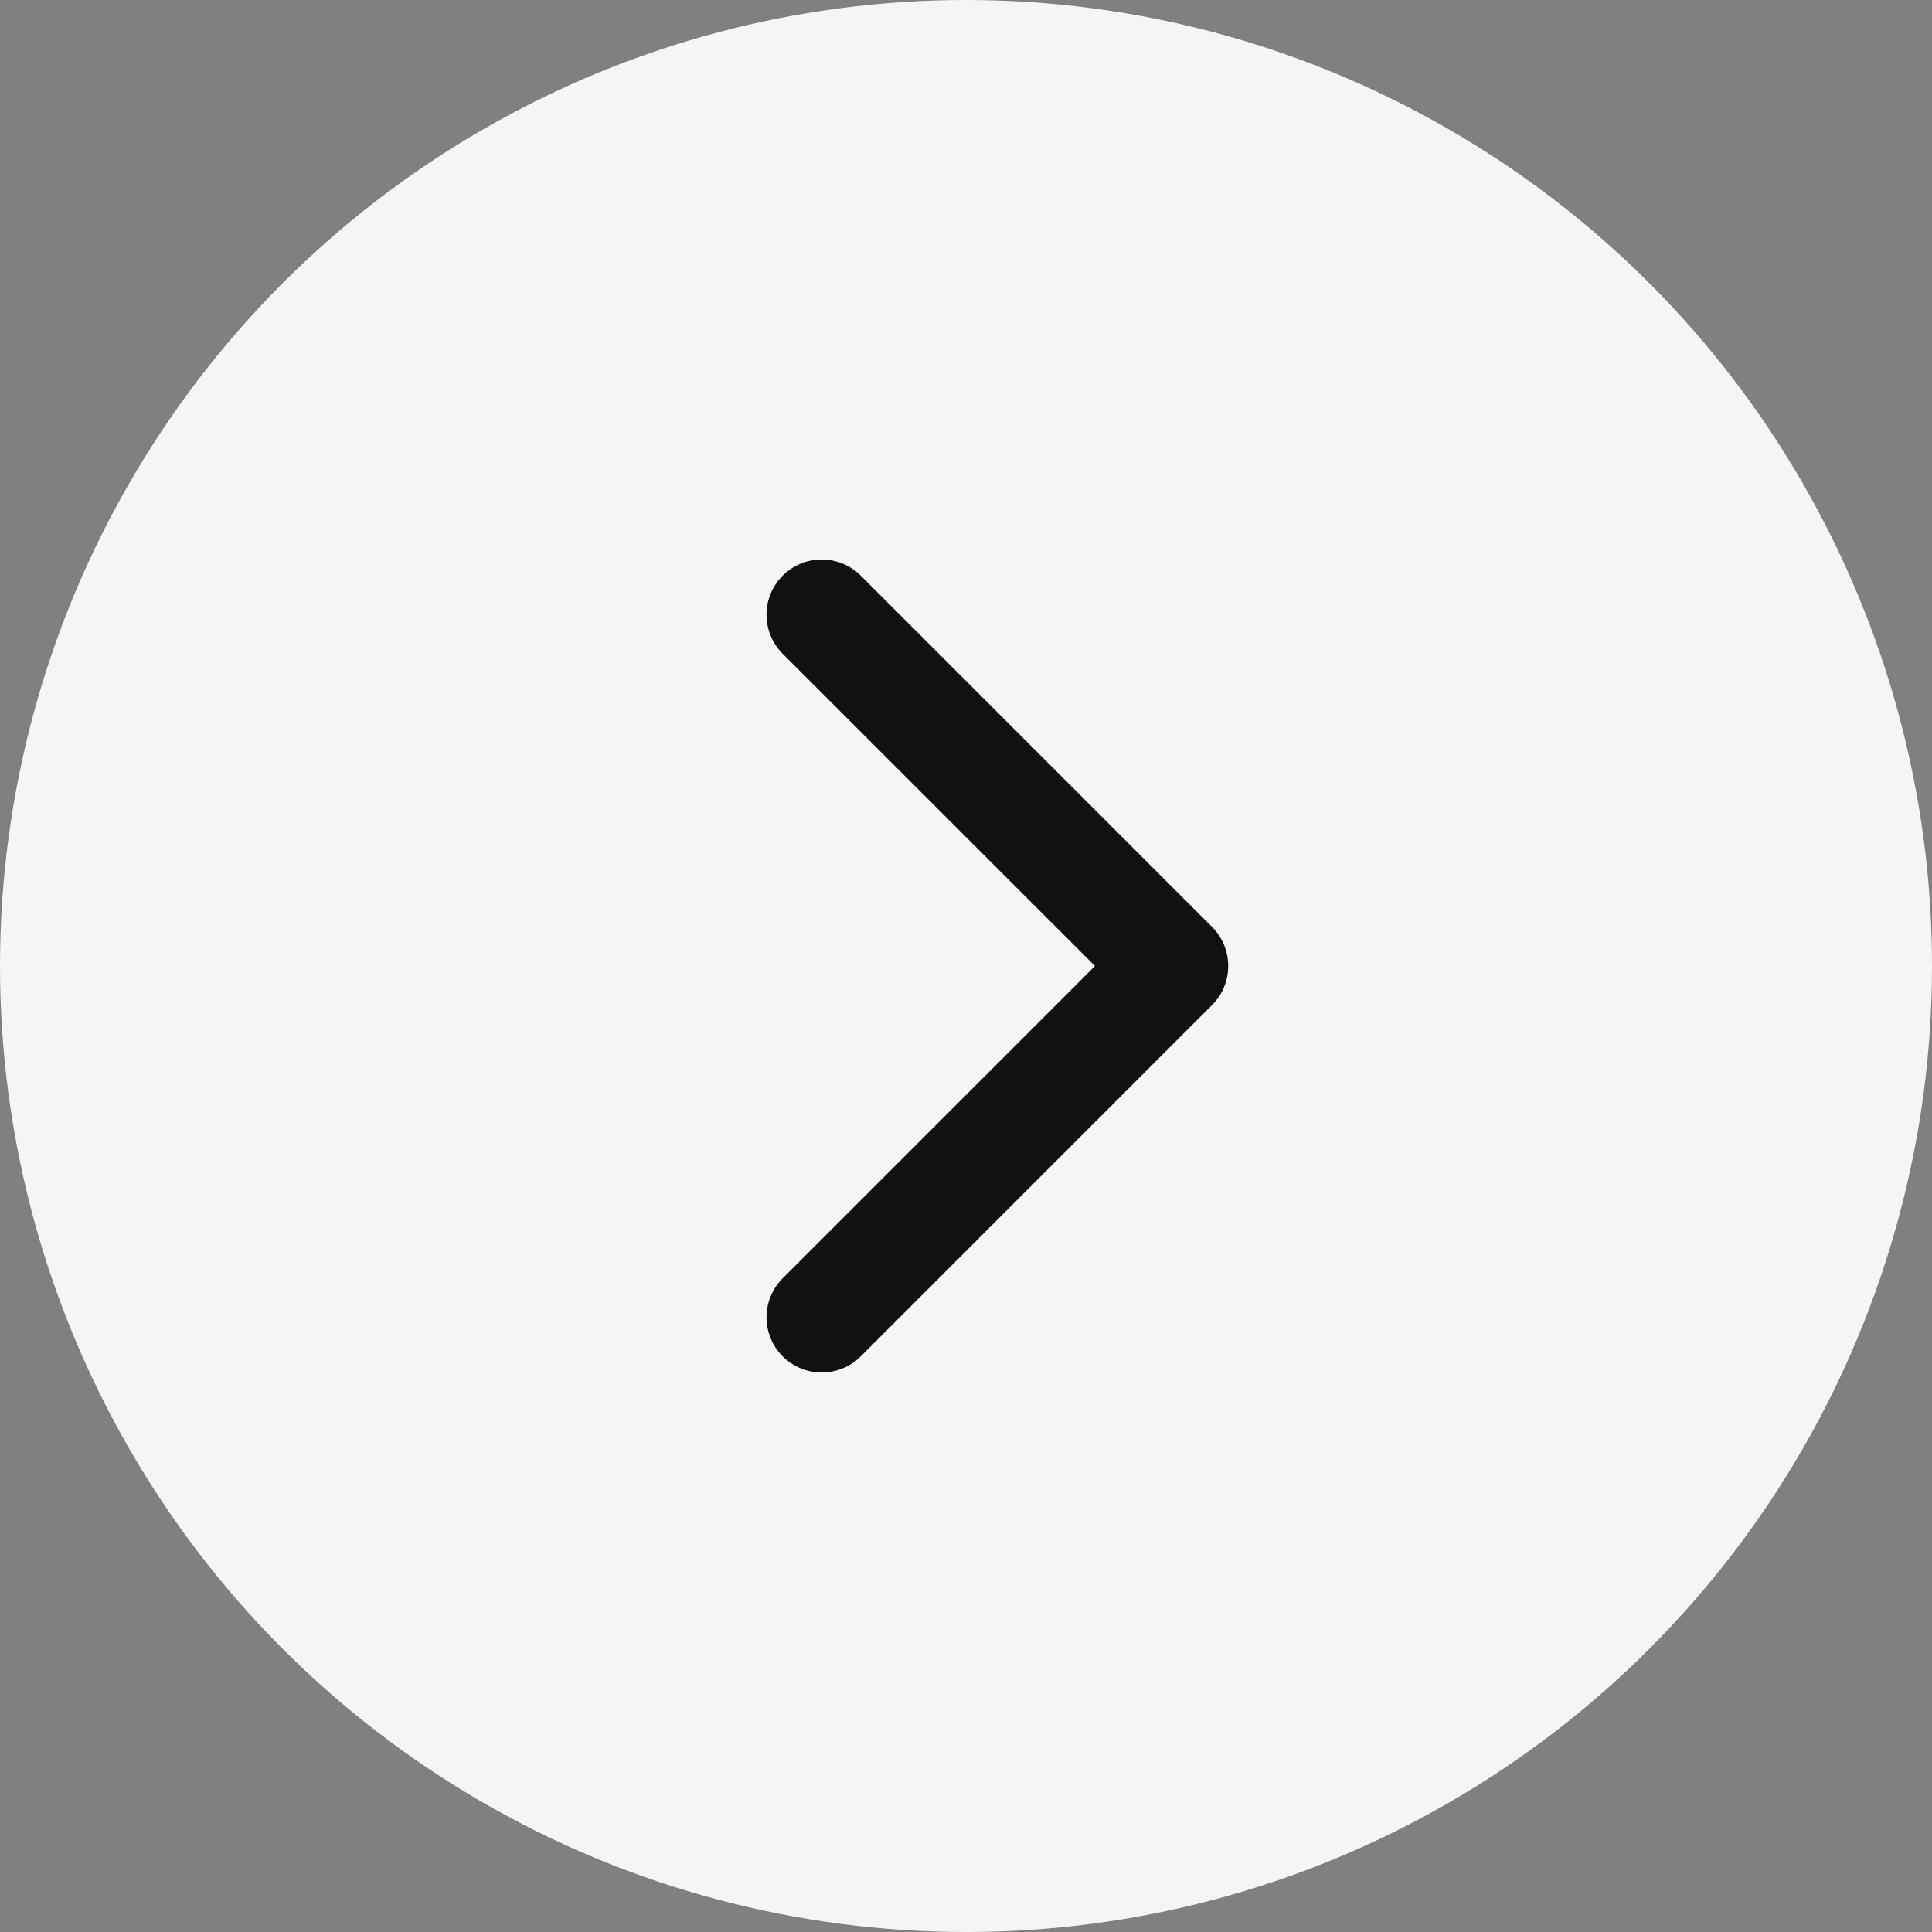
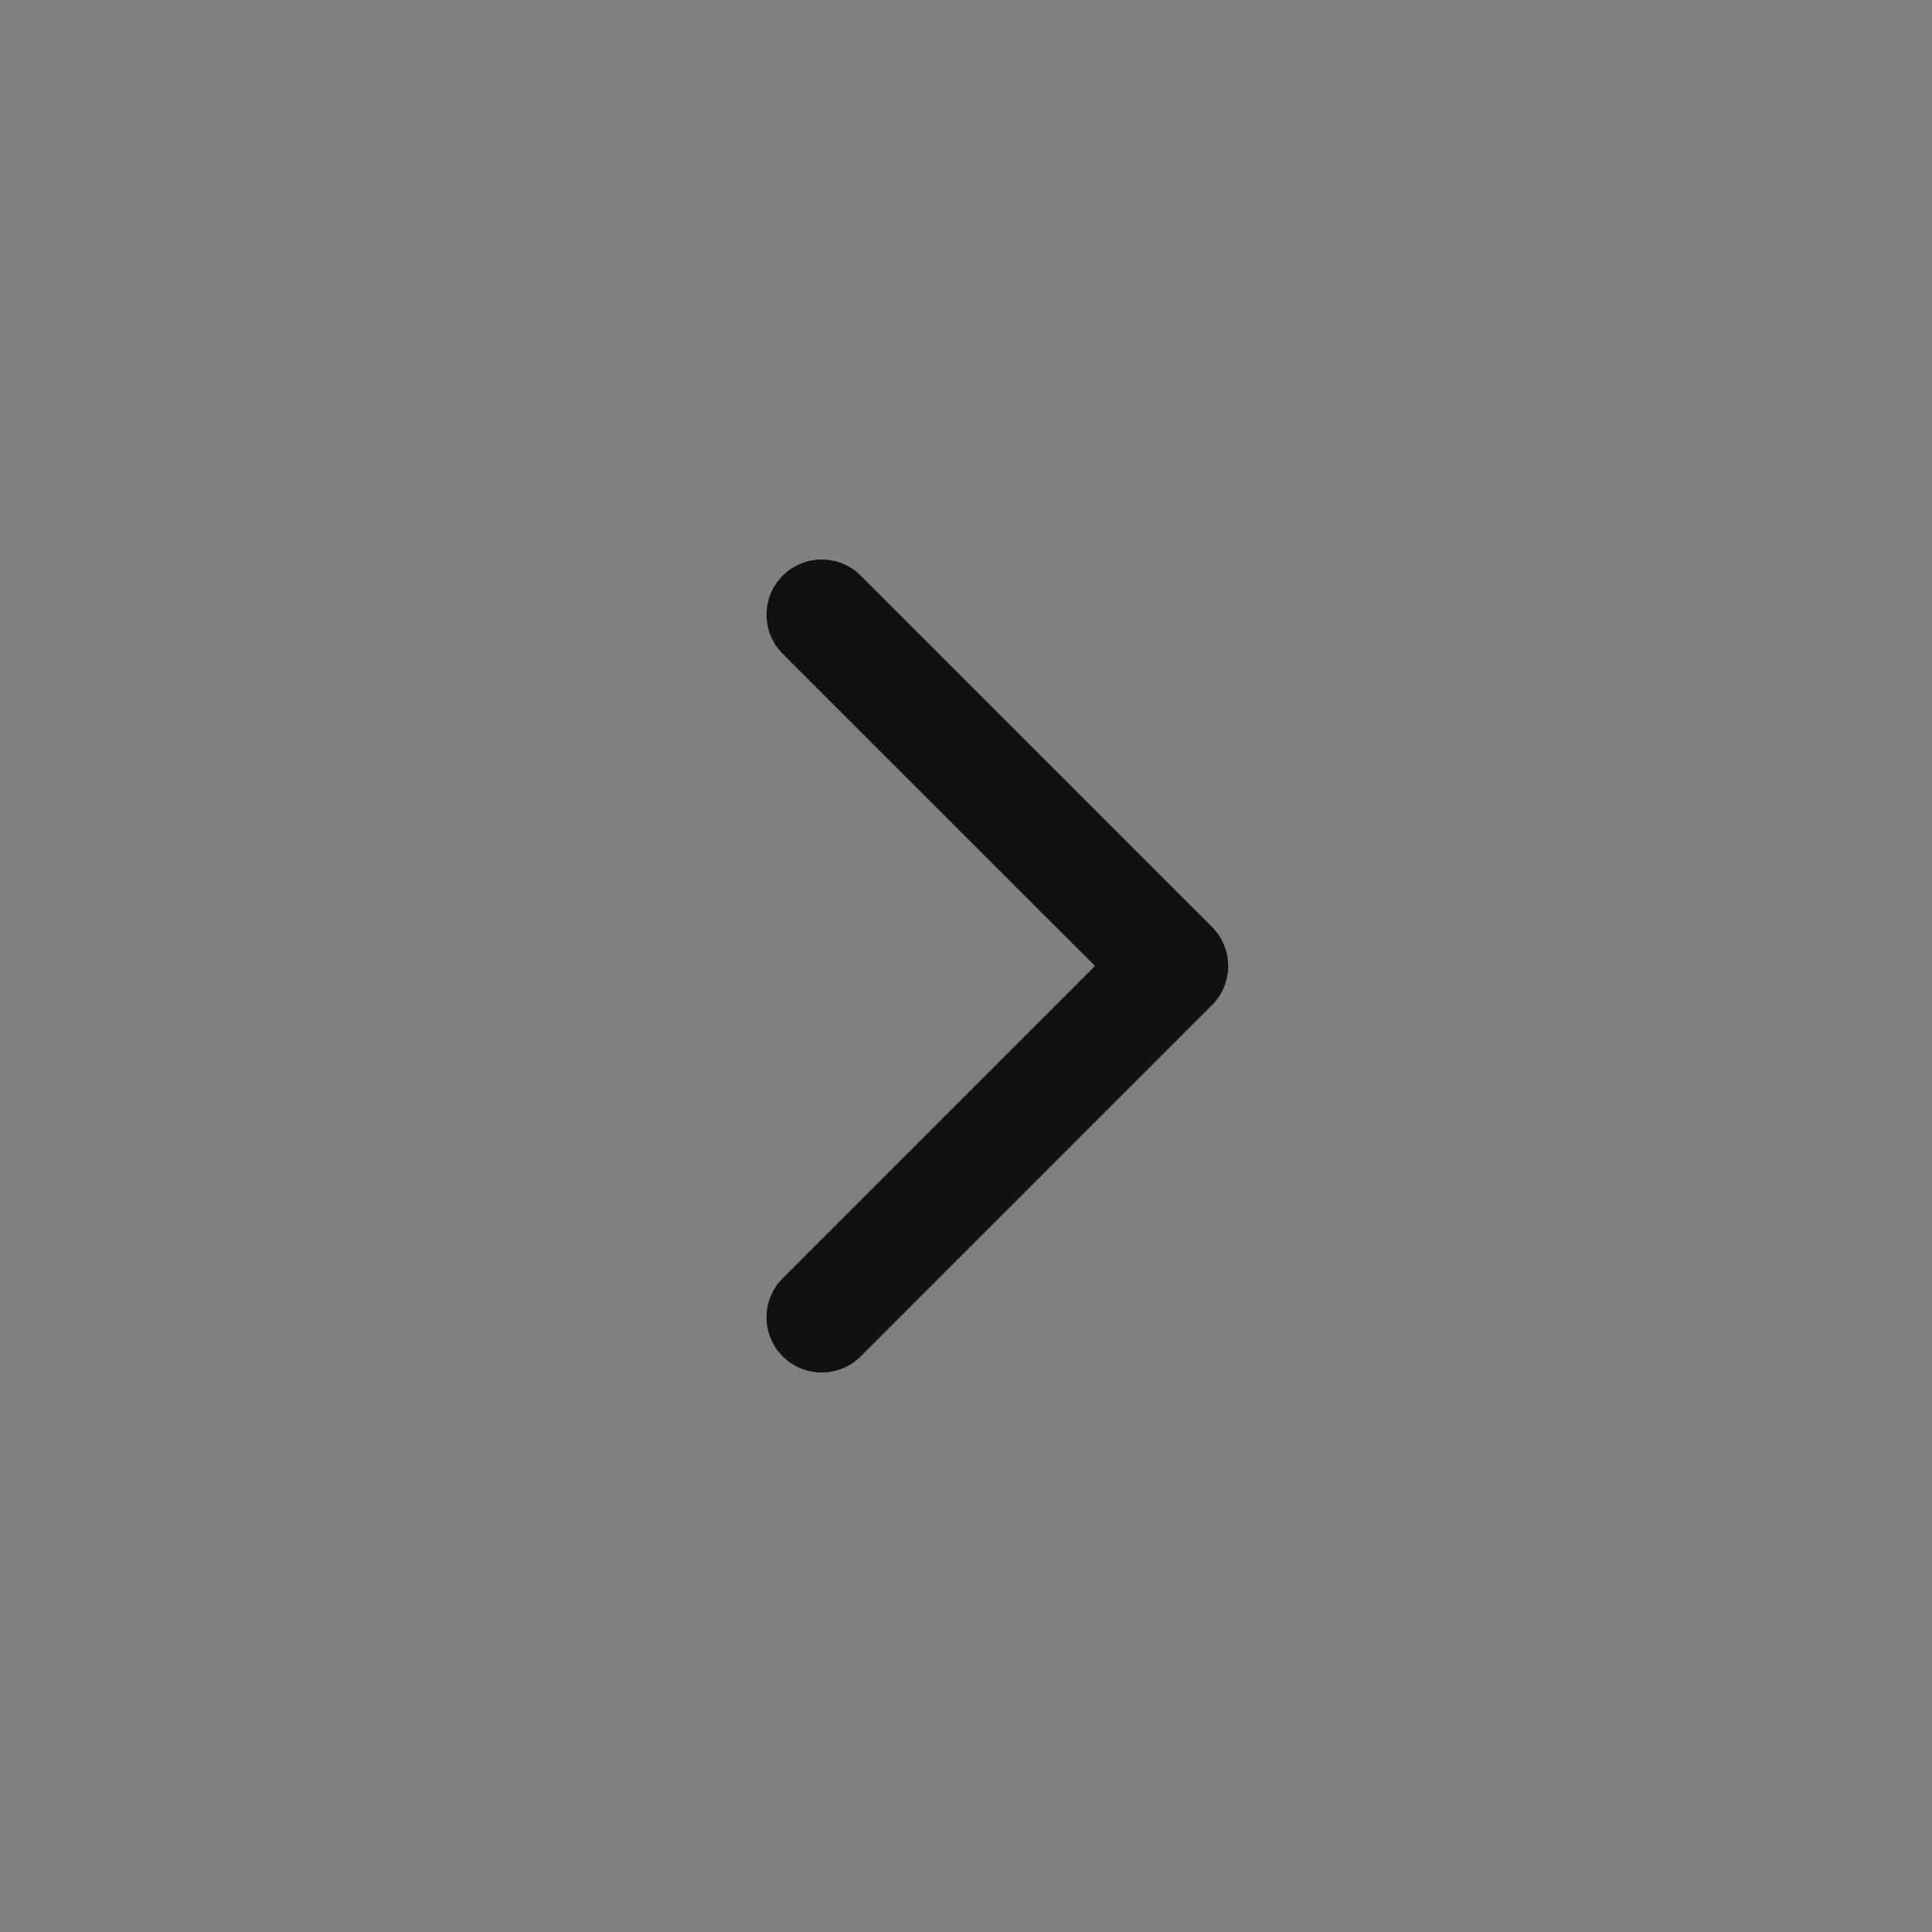
<svg xmlns="http://www.w3.org/2000/svg" width="28" height="28" viewBox="0 0 28 28" fill="none">
  <rect x="0" y="0" width="28" height="28" fill="#808080" stroke="none" />
-   <circle cx="14" cy="14" r="14" fill="#F5F5F5" />
-   <path d="M17.566 14.566C17.878 14.253 17.878 13.747 17.566 13.434L12.475 8.343C12.162 8.031 11.656 8.031 11.343 8.343C11.031 8.656 11.031 9.162 11.343 9.475L15.869 14L11.343 18.526C11.031 18.838 11.031 19.344 11.343 19.657C11.656 19.969 12.162 19.969 12.475 19.657L17.566 14.566ZM16 14.8H17V13.2H16V14.8Z" fill="#111111" />
+   <path d="M17.566 14.566C17.878 14.253 17.878 13.747 17.566 13.434L12.475 8.343C12.162 8.031 11.656 8.031 11.343 8.343C11.031 8.656 11.031 9.162 11.343 9.475L15.869 14L11.343 18.526C11.031 18.838 11.031 19.344 11.343 19.657C11.656 19.969 12.162 19.969 12.475 19.657ZM16 14.8H17V13.2H16V14.8Z" fill="#111111" />
</svg>